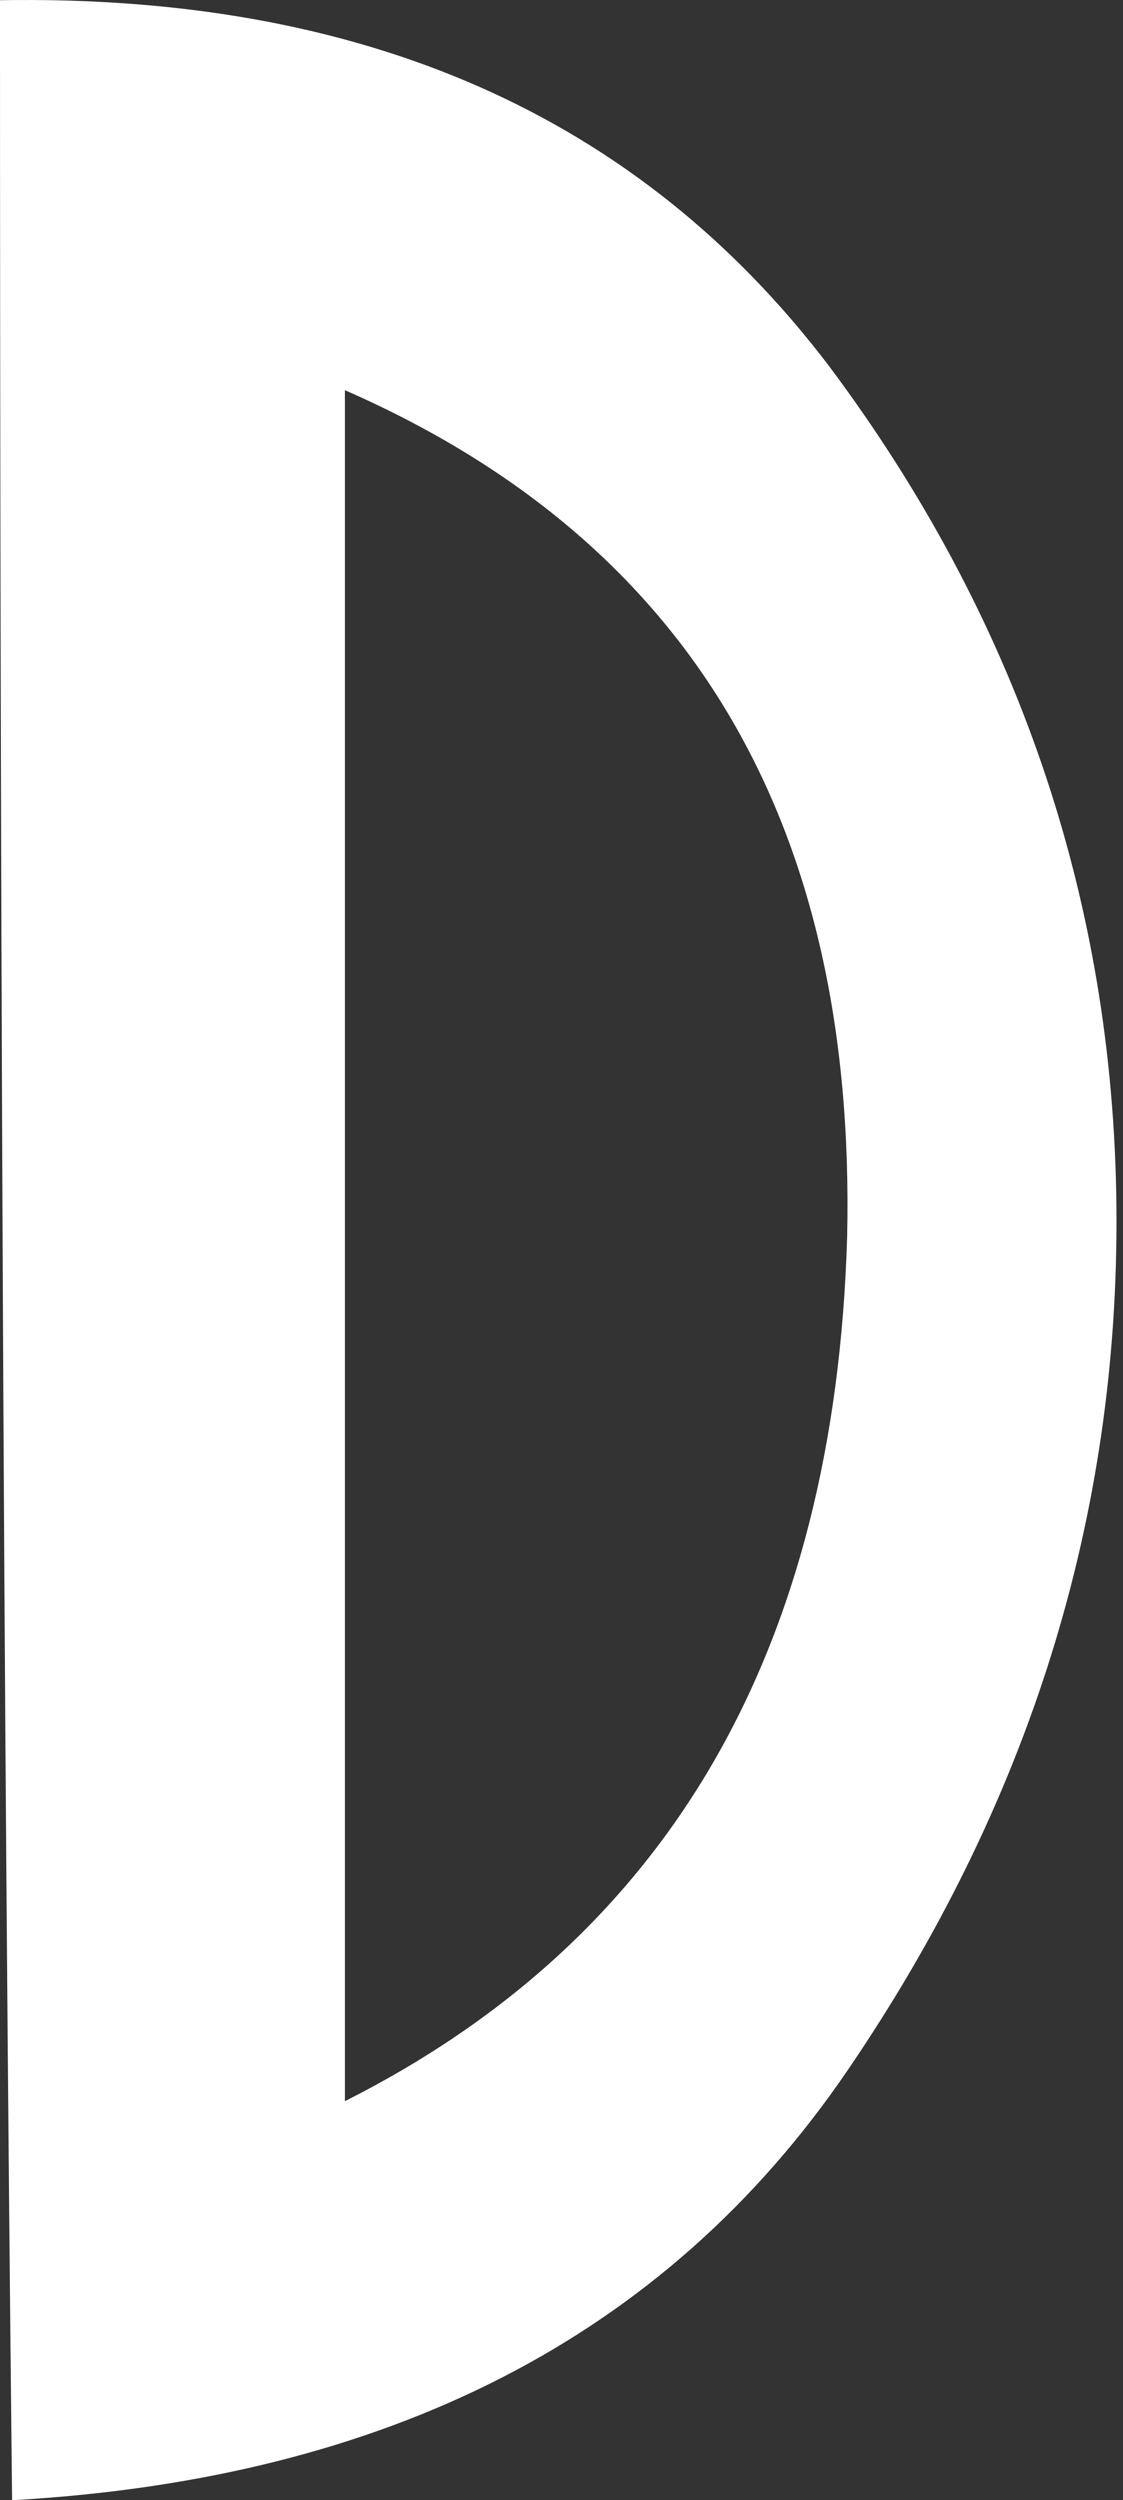
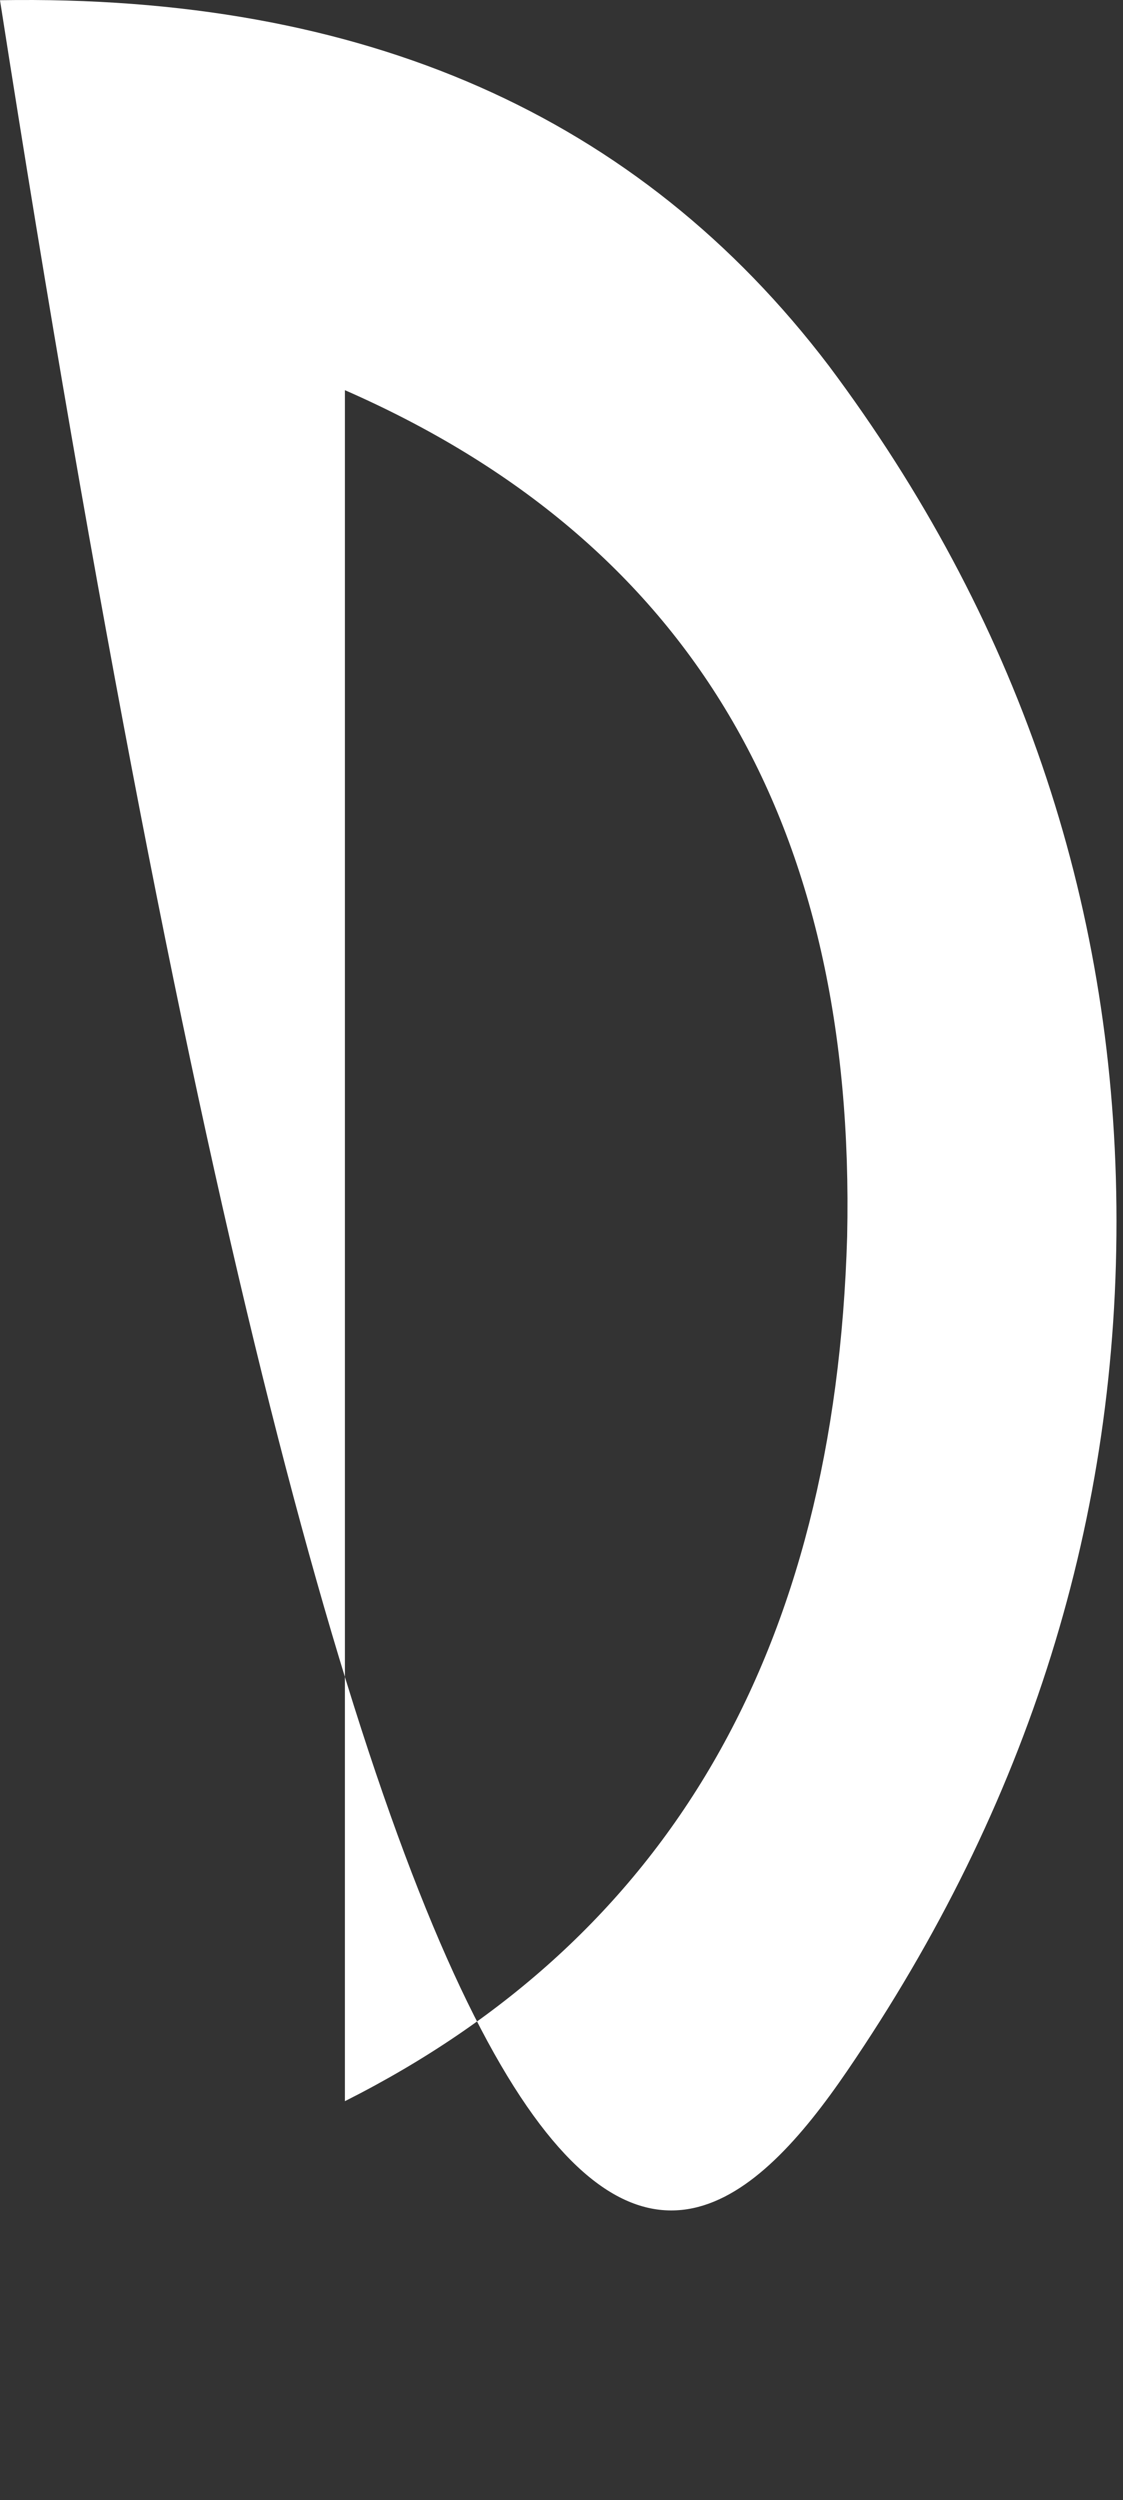
<svg xmlns="http://www.w3.org/2000/svg" width="80" height="178" viewBox="0 0 80 178" fill="none">
  <rect x="0" y="0" width="80" height="178" fill="#333333" stroke="none" />
-   <path d="M0 0.015C0 59.415 0.216 118.815 0.862 178C27.588 176.493 47.417 166.378 60.349 147.439C73.281 128.5 79.746 108.054 79.531 85.887C79.315 63.935 72.418 43.92 59.056 26.057C45.477 8.194 25.864 -0.415 0 0.015ZM60.349 88.039C59.486 117.524 47.632 137.97 24.57 149.591V88.685V27.778C49.141 38.539 60.995 58.554 60.349 88.039Z" fill="white" />
+   <path d="M0 0.015C27.588 176.493 47.417 166.378 60.349 147.439C73.281 128.5 79.746 108.054 79.531 85.887C79.315 63.935 72.418 43.92 59.056 26.057C45.477 8.194 25.864 -0.415 0 0.015ZM60.349 88.039C59.486 117.524 47.632 137.97 24.57 149.591V88.685V27.778C49.141 38.539 60.995 58.554 60.349 88.039Z" fill="white" />
</svg>